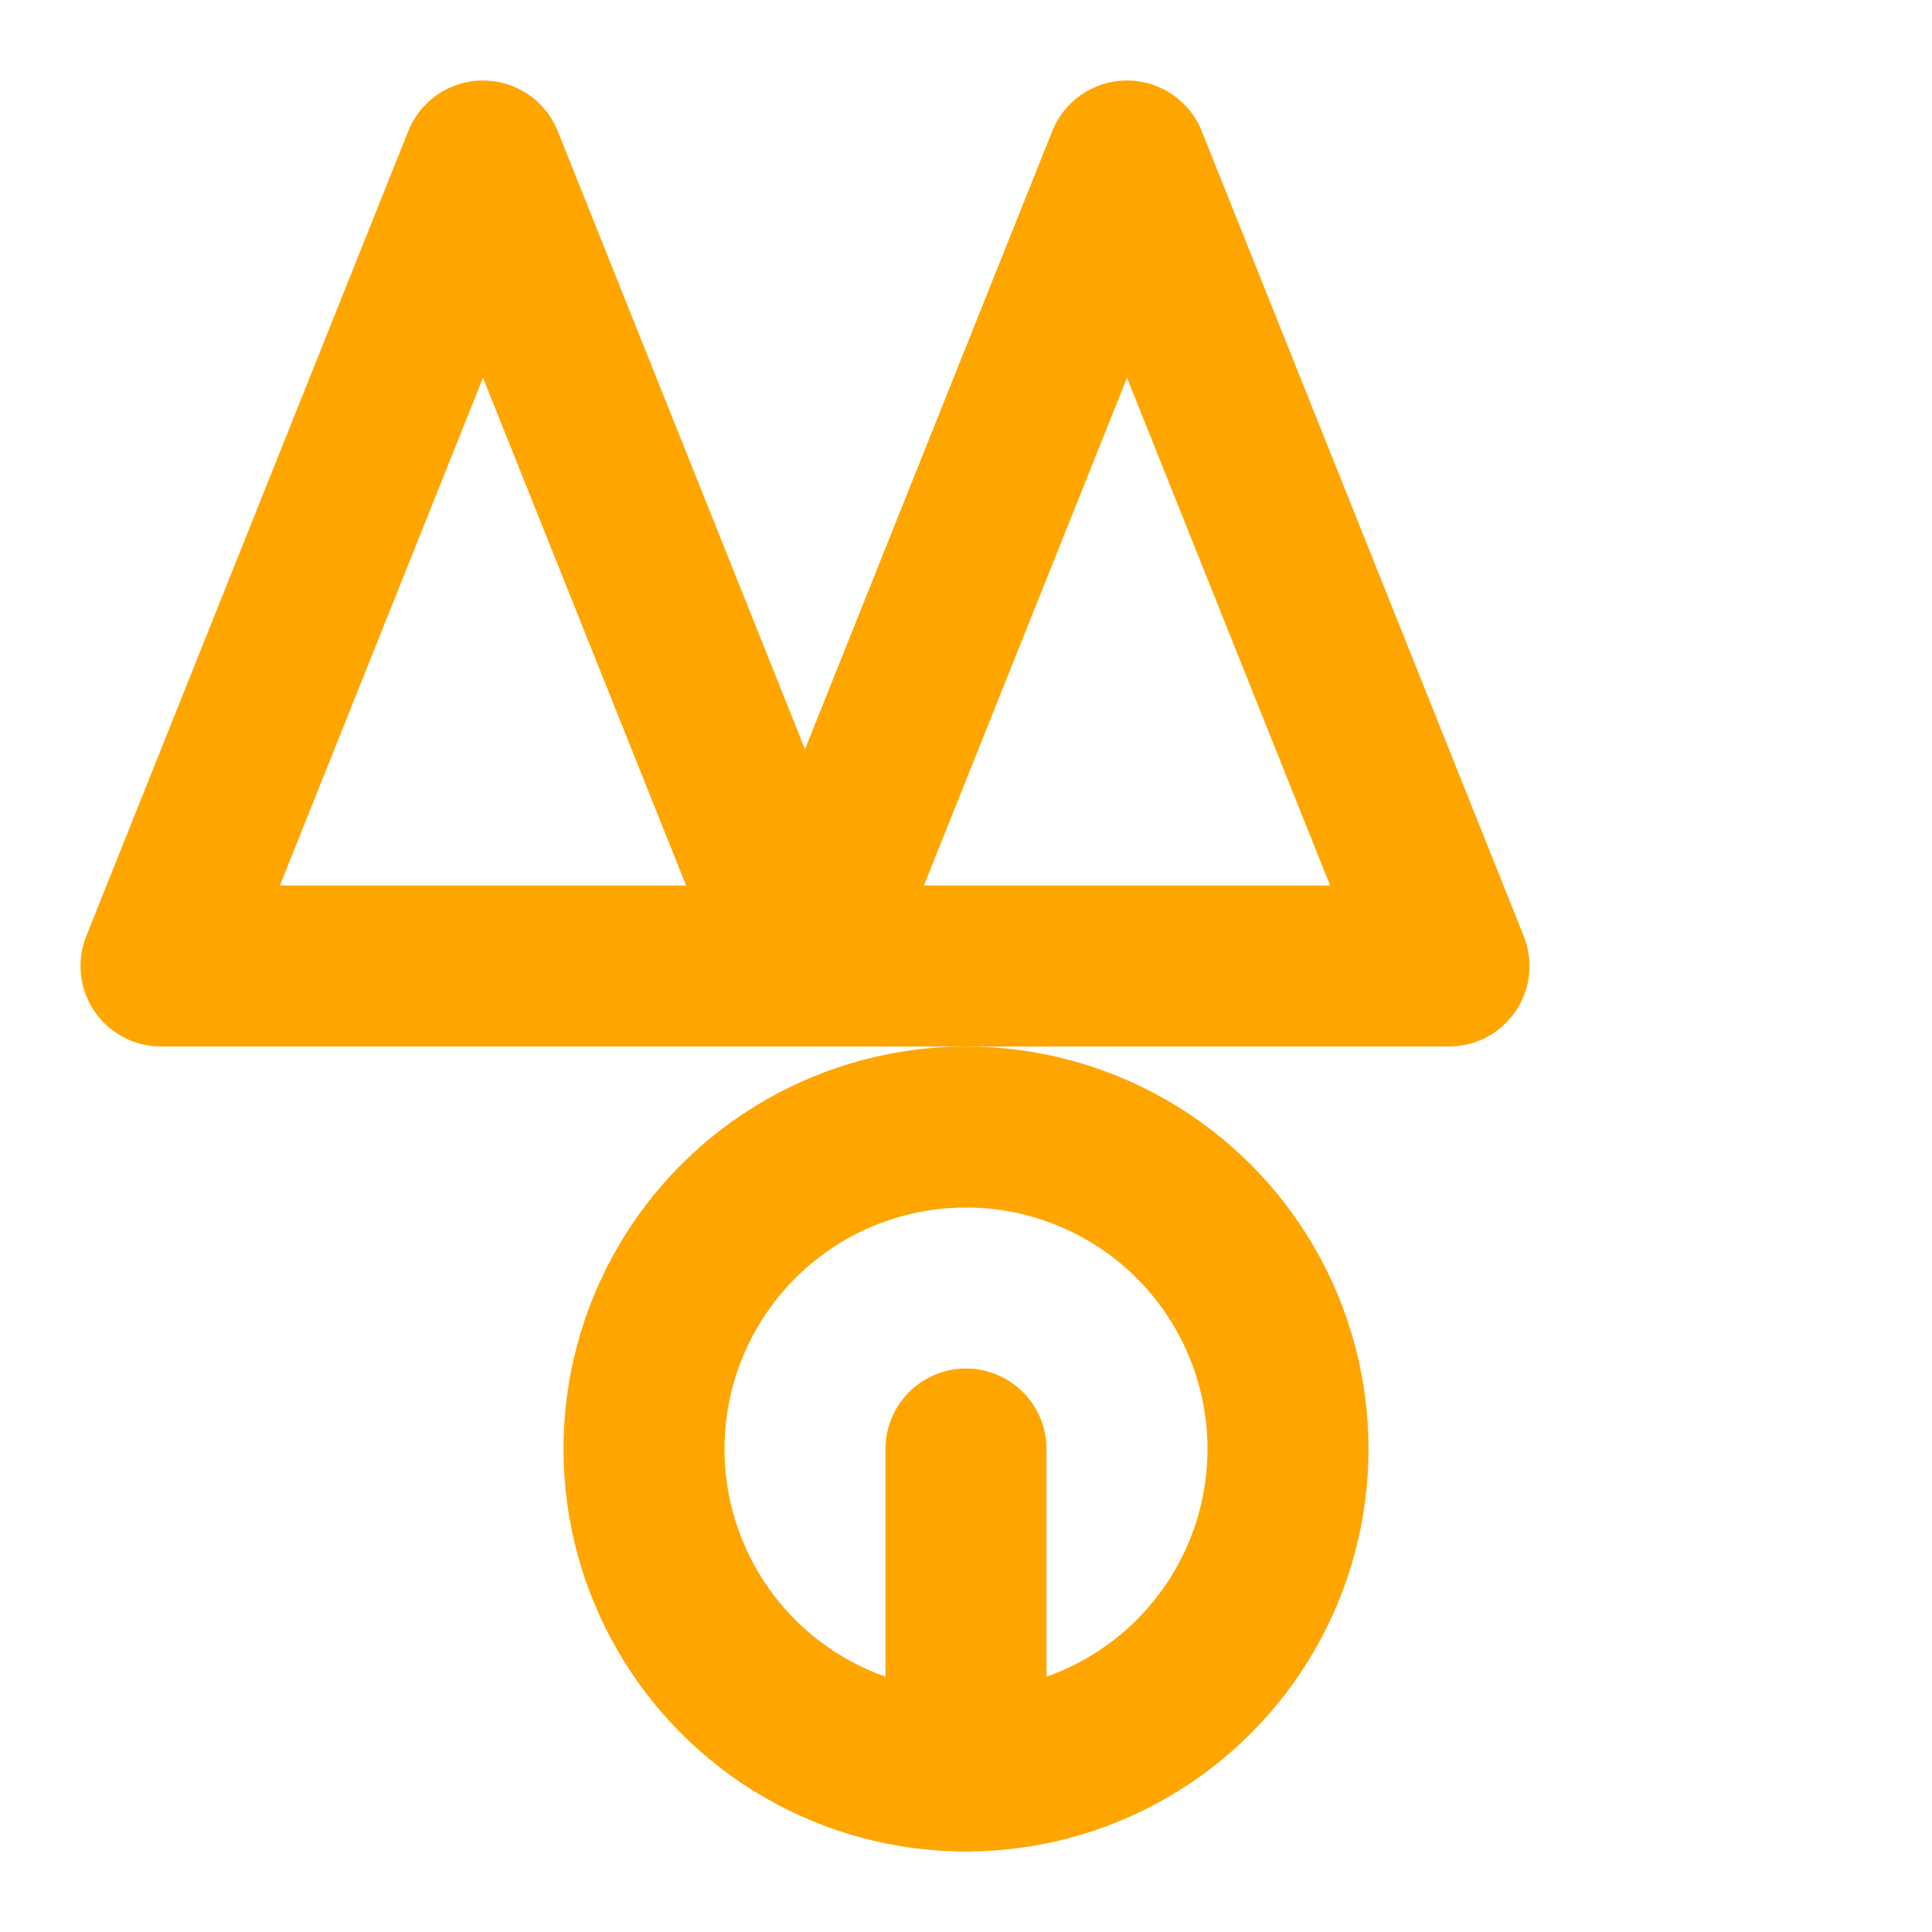
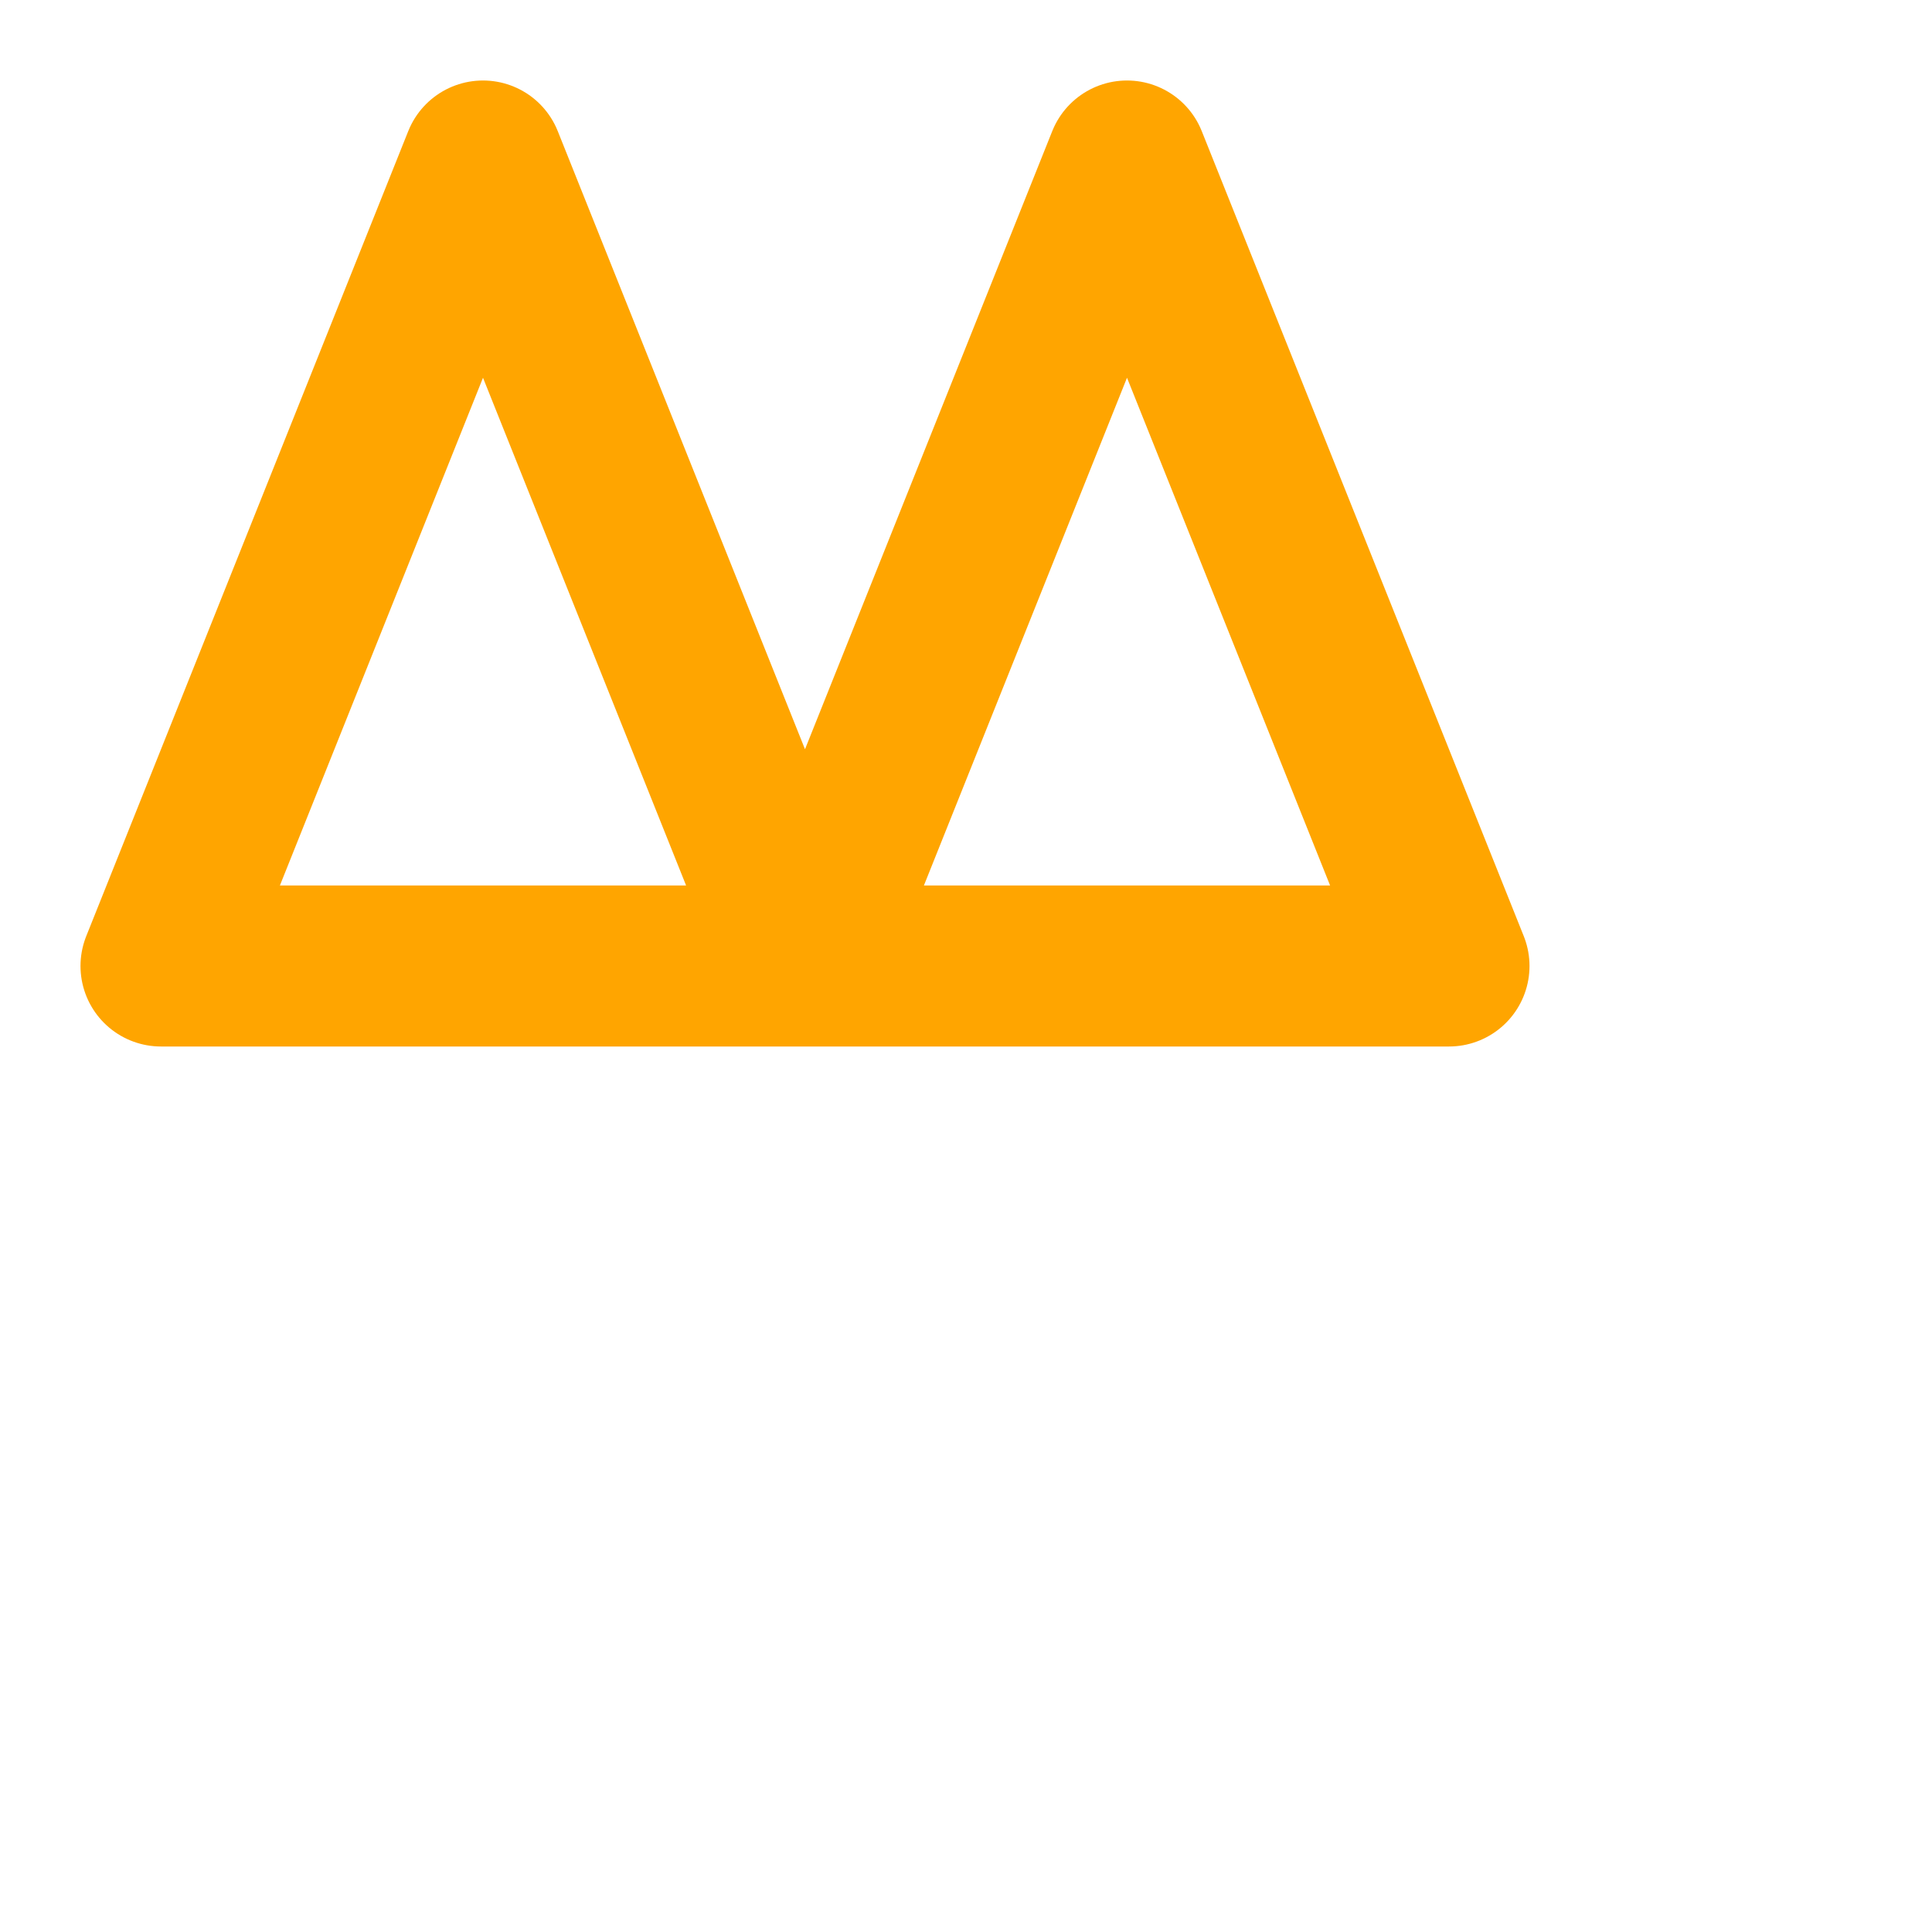
<svg xmlns="http://www.w3.org/2000/svg" width="200" height="200" viewBox="0 0 24 24" fill="none" stroke="orange" stroke-width="2" stroke-linecap="round" stroke-linejoin="round">
  <polygon points="2 12 6 2 10 12 14 2 18 12" />
-   <circle cx="12" cy="18" r="4" />
-   <line x1="12" y1="18" x2="12" y2="22" />
</svg>